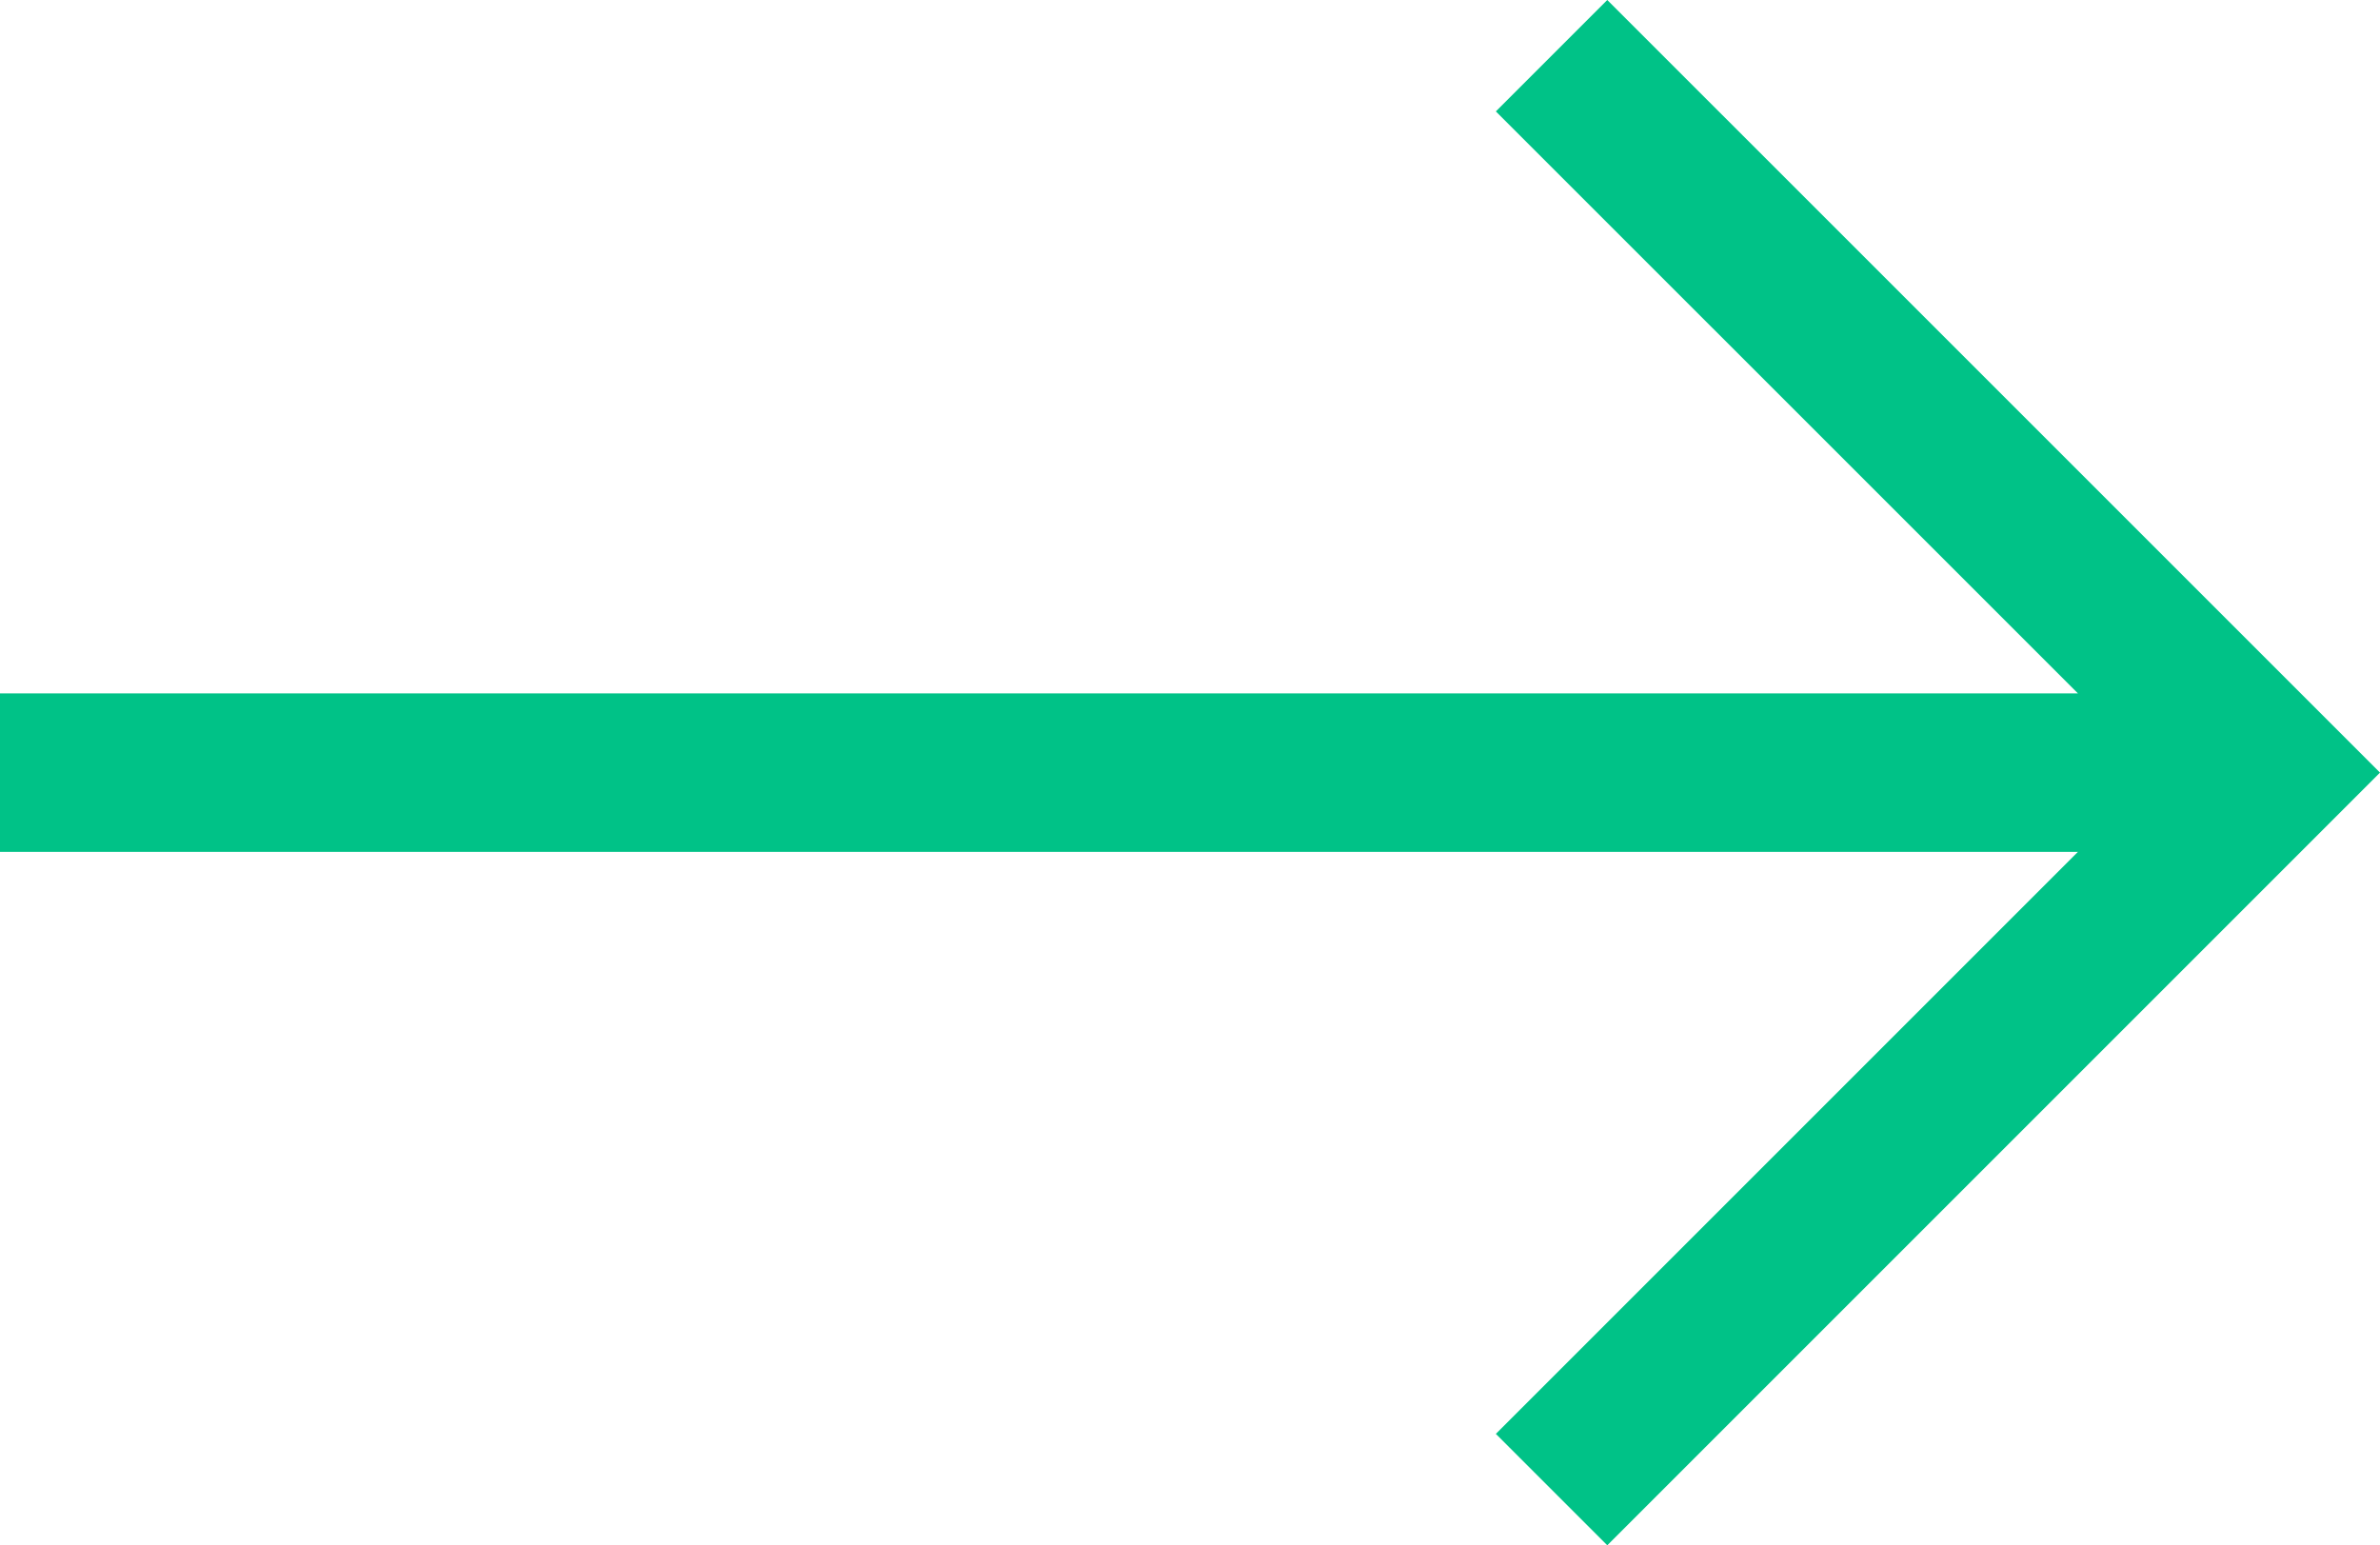
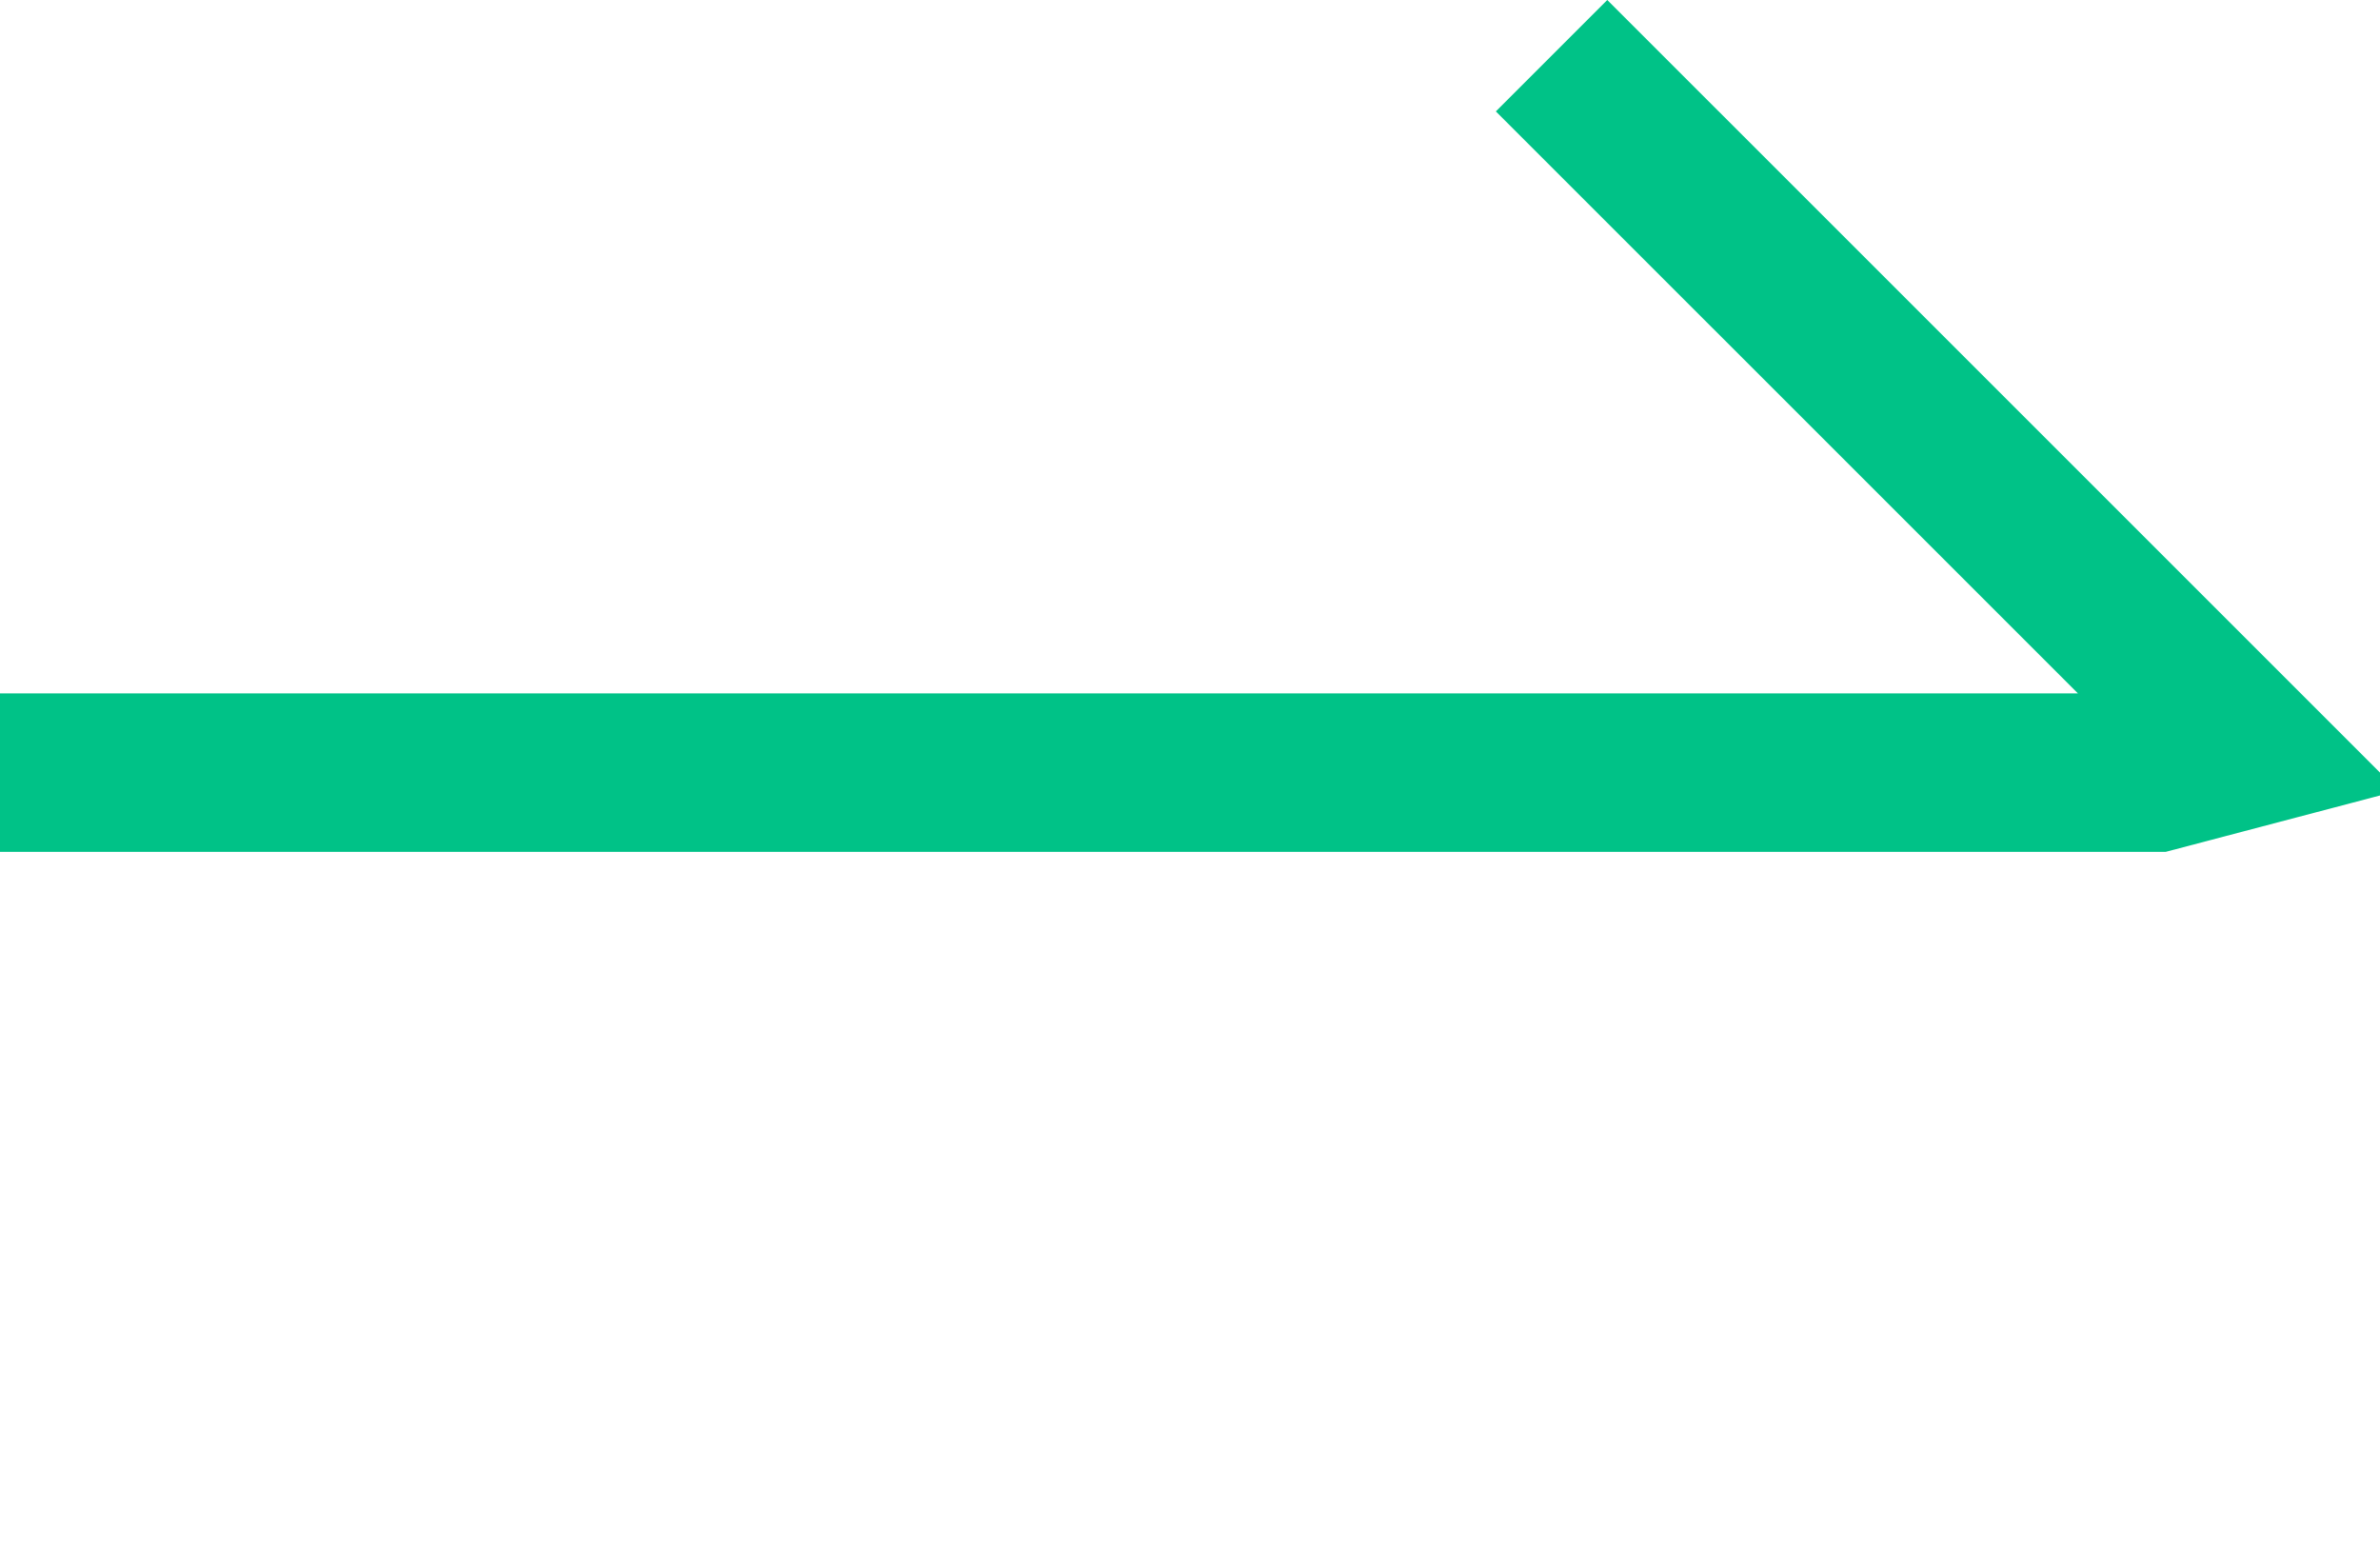
<svg xmlns="http://www.w3.org/2000/svg" width="34.456" height="22.372" viewBox="0 0 34.456 22.372">
  <g id="icon-arrow" transform="translate(0.5 0.707)">
-     <path id="Path_1493" data-name="Path 1493" d="M22.769,0l-.906.906L30.79,9.832H0v1.294H30.79l-8.927,8.927.906.906L33.249,10.479Z" transform="translate(0)" fill="#00c287" stroke="#00c287" stroke-width="1" />
+     <path id="Path_1493" data-name="Path 1493" d="M22.769,0l-.906.906L30.79,9.832H0v1.294H30.79L33.249,10.479Z" transform="translate(0)" fill="#00c287" stroke="#00c287" stroke-width="1" />
  </g>
</svg>